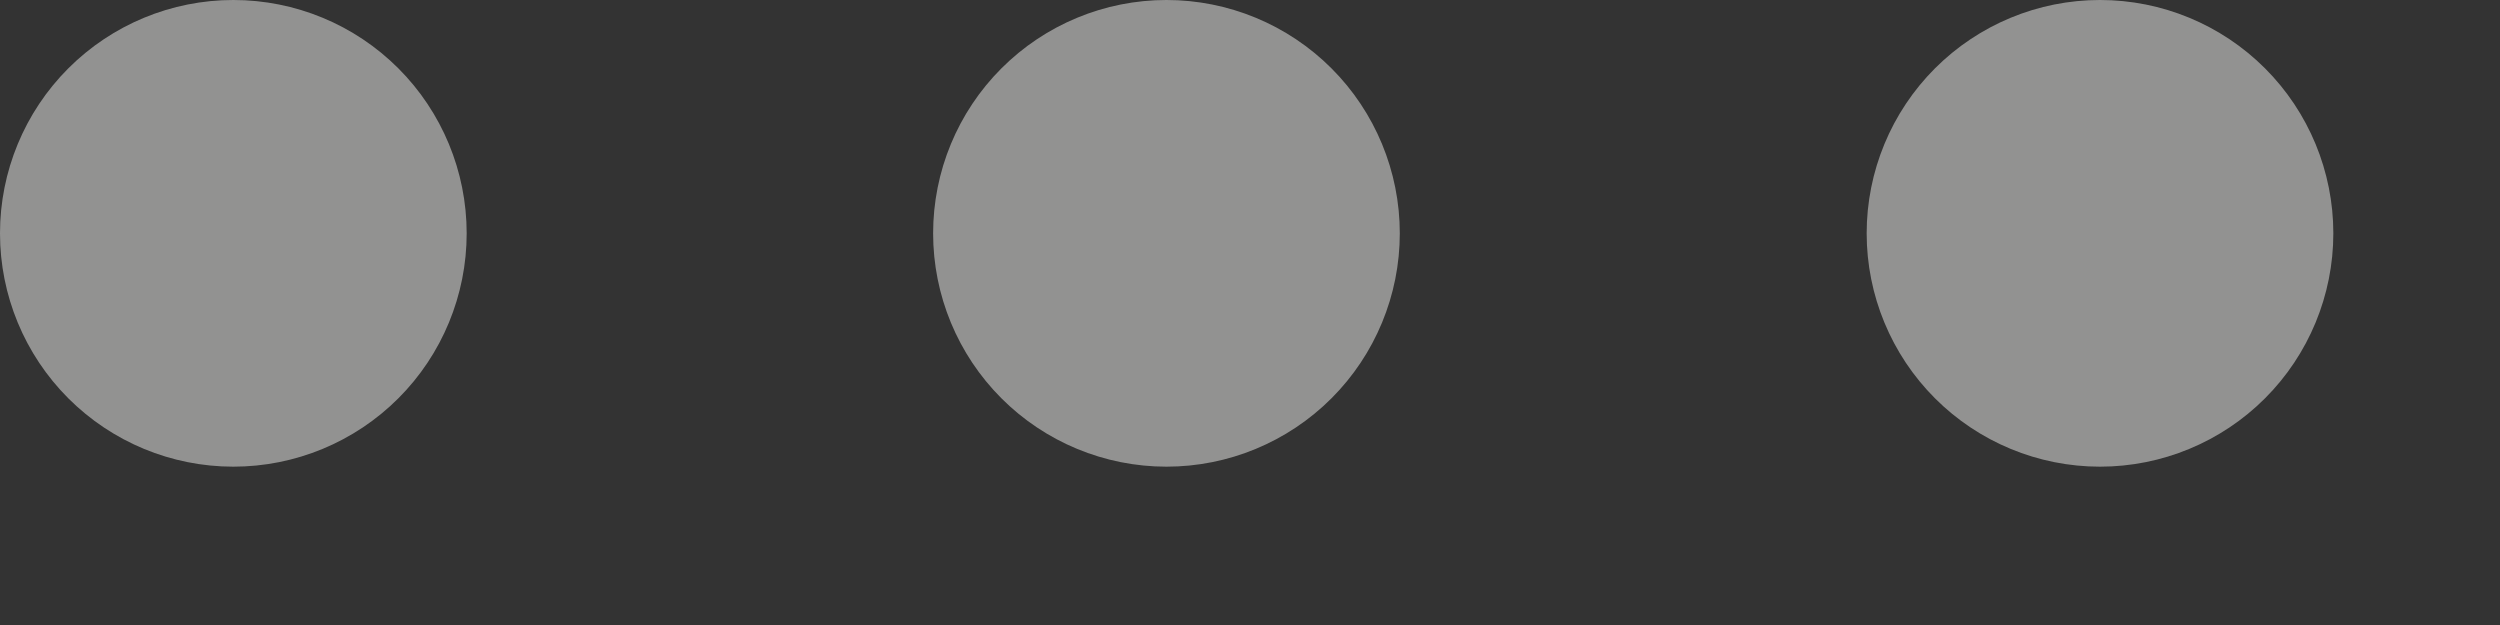
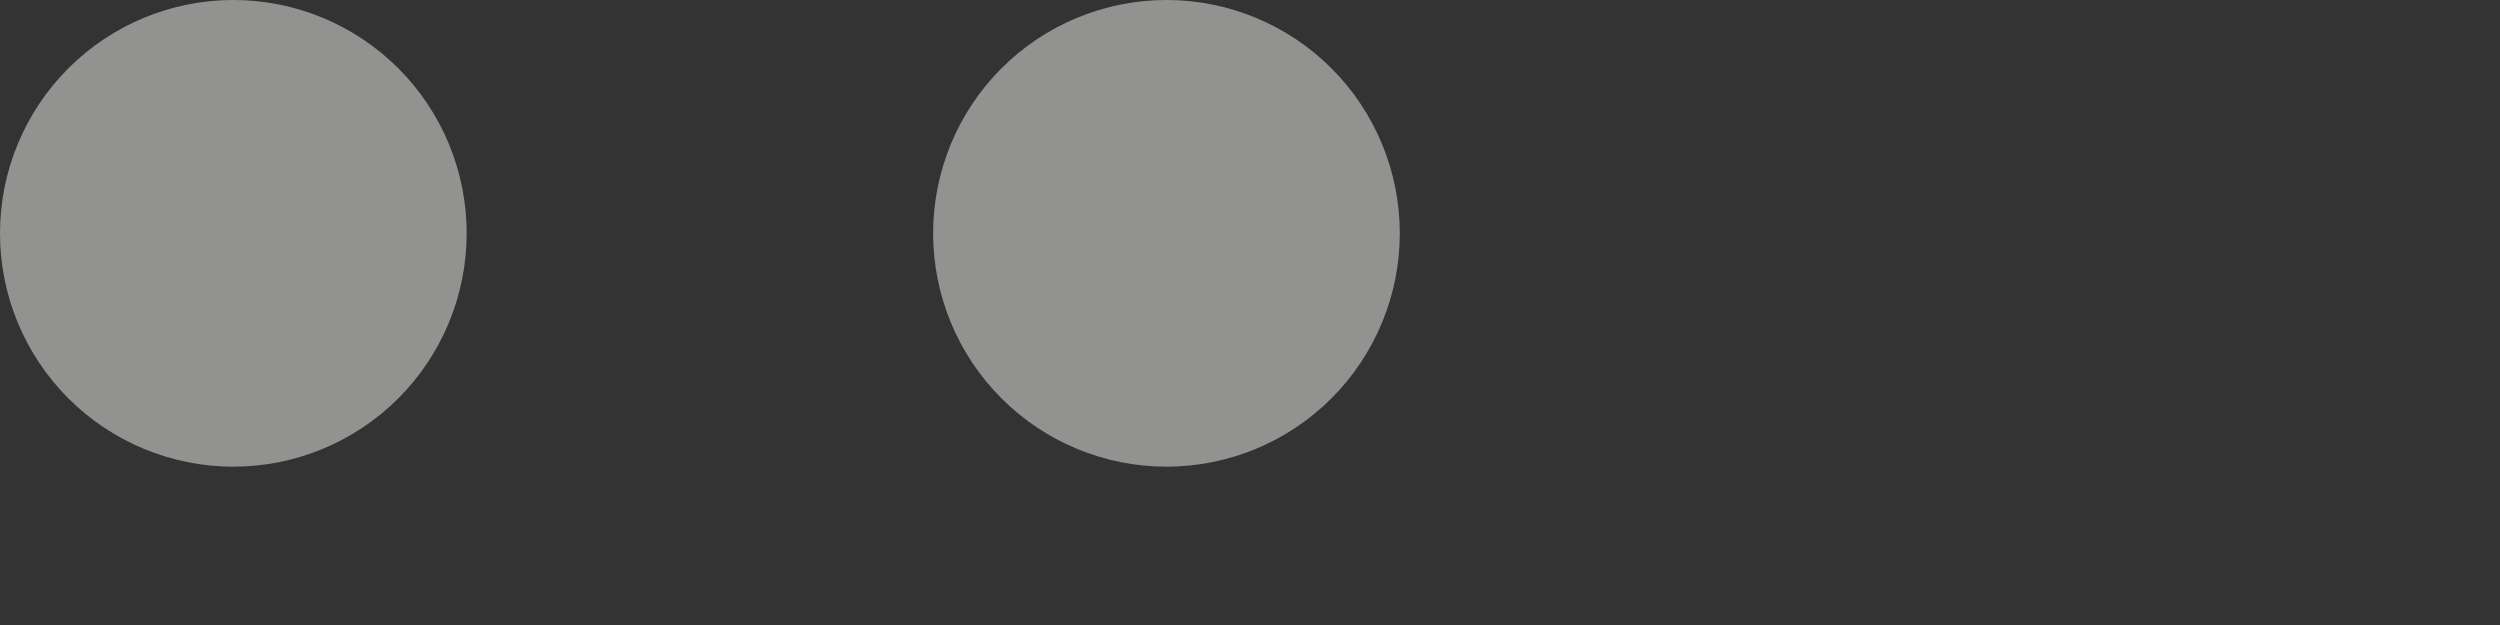
<svg xmlns="http://www.w3.org/2000/svg" width="12" height="3" viewBox="0 0 12 3" fill="none">
  <rect x="0" y="0" width="12" height="3" fill="#333333" stroke="none" />
  <g opacity="0.5">
-     <path d="M8.96 1.12C8.96 1.417 9.078 1.702 9.288 1.912C9.498 2.122 9.783 2.24 10.08 2.24C10.377 2.24 10.662 2.122 10.872 1.912C11.082 1.702 11.2 1.417 11.2 1.12C11.2 0.823 11.082 0.538 10.872 0.328C10.662 0.118 10.377 0 10.08 0C9.783 0 9.498 0.118 9.288 0.328C9.078 0.538 8.96 0.823 8.96 1.12Z" fill="#F1F1EF" />
-     <path d="M4.479 1.12C4.479 1.417 4.597 1.702 4.807 1.912C5.017 2.122 5.302 2.24 5.599 2.24C5.896 2.24 6.181 2.122 6.391 1.912C6.601 1.702 6.719 1.417 6.719 1.12C6.719 0.823 6.601 0.538 6.391 0.328C6.181 0.118 5.896 0 5.599 0C5.302 0 5.017 0.118 4.807 0.328C4.597 0.538 4.479 0.823 4.479 1.12Z" fill="#F1F1EF" />
+     <path d="M4.479 1.12C4.479 1.417 4.597 1.702 4.807 1.912C5.017 2.122 5.302 2.24 5.599 2.24C5.896 2.24 6.181 2.122 6.391 1.912C6.601 1.702 6.719 1.417 6.719 1.12C6.719 0.823 6.601 0.538 6.391 0.328C6.181 0.118 5.896 0 5.599 0C5.302 0 5.017 0.118 4.807 0.328C4.597 0.538 4.479 0.823 4.479 1.12" fill="#F1F1EF" />
    <path d="M0 1.12C0 1.417 0.118 1.702 0.328 1.912C0.538 2.122 0.823 2.24 1.12 2.24C1.417 2.24 1.702 2.122 1.912 1.912C2.122 1.702 2.24 1.417 2.24 1.12C2.24 0.823 2.122 0.538 1.912 0.328C1.702 0.118 1.417 0 1.12 0C0.823 0 0.538 0.118 0.328 0.328C0.118 0.538 0 0.823 0 1.12H0Z" fill="#F1F1EF" />
  </g>
</svg>